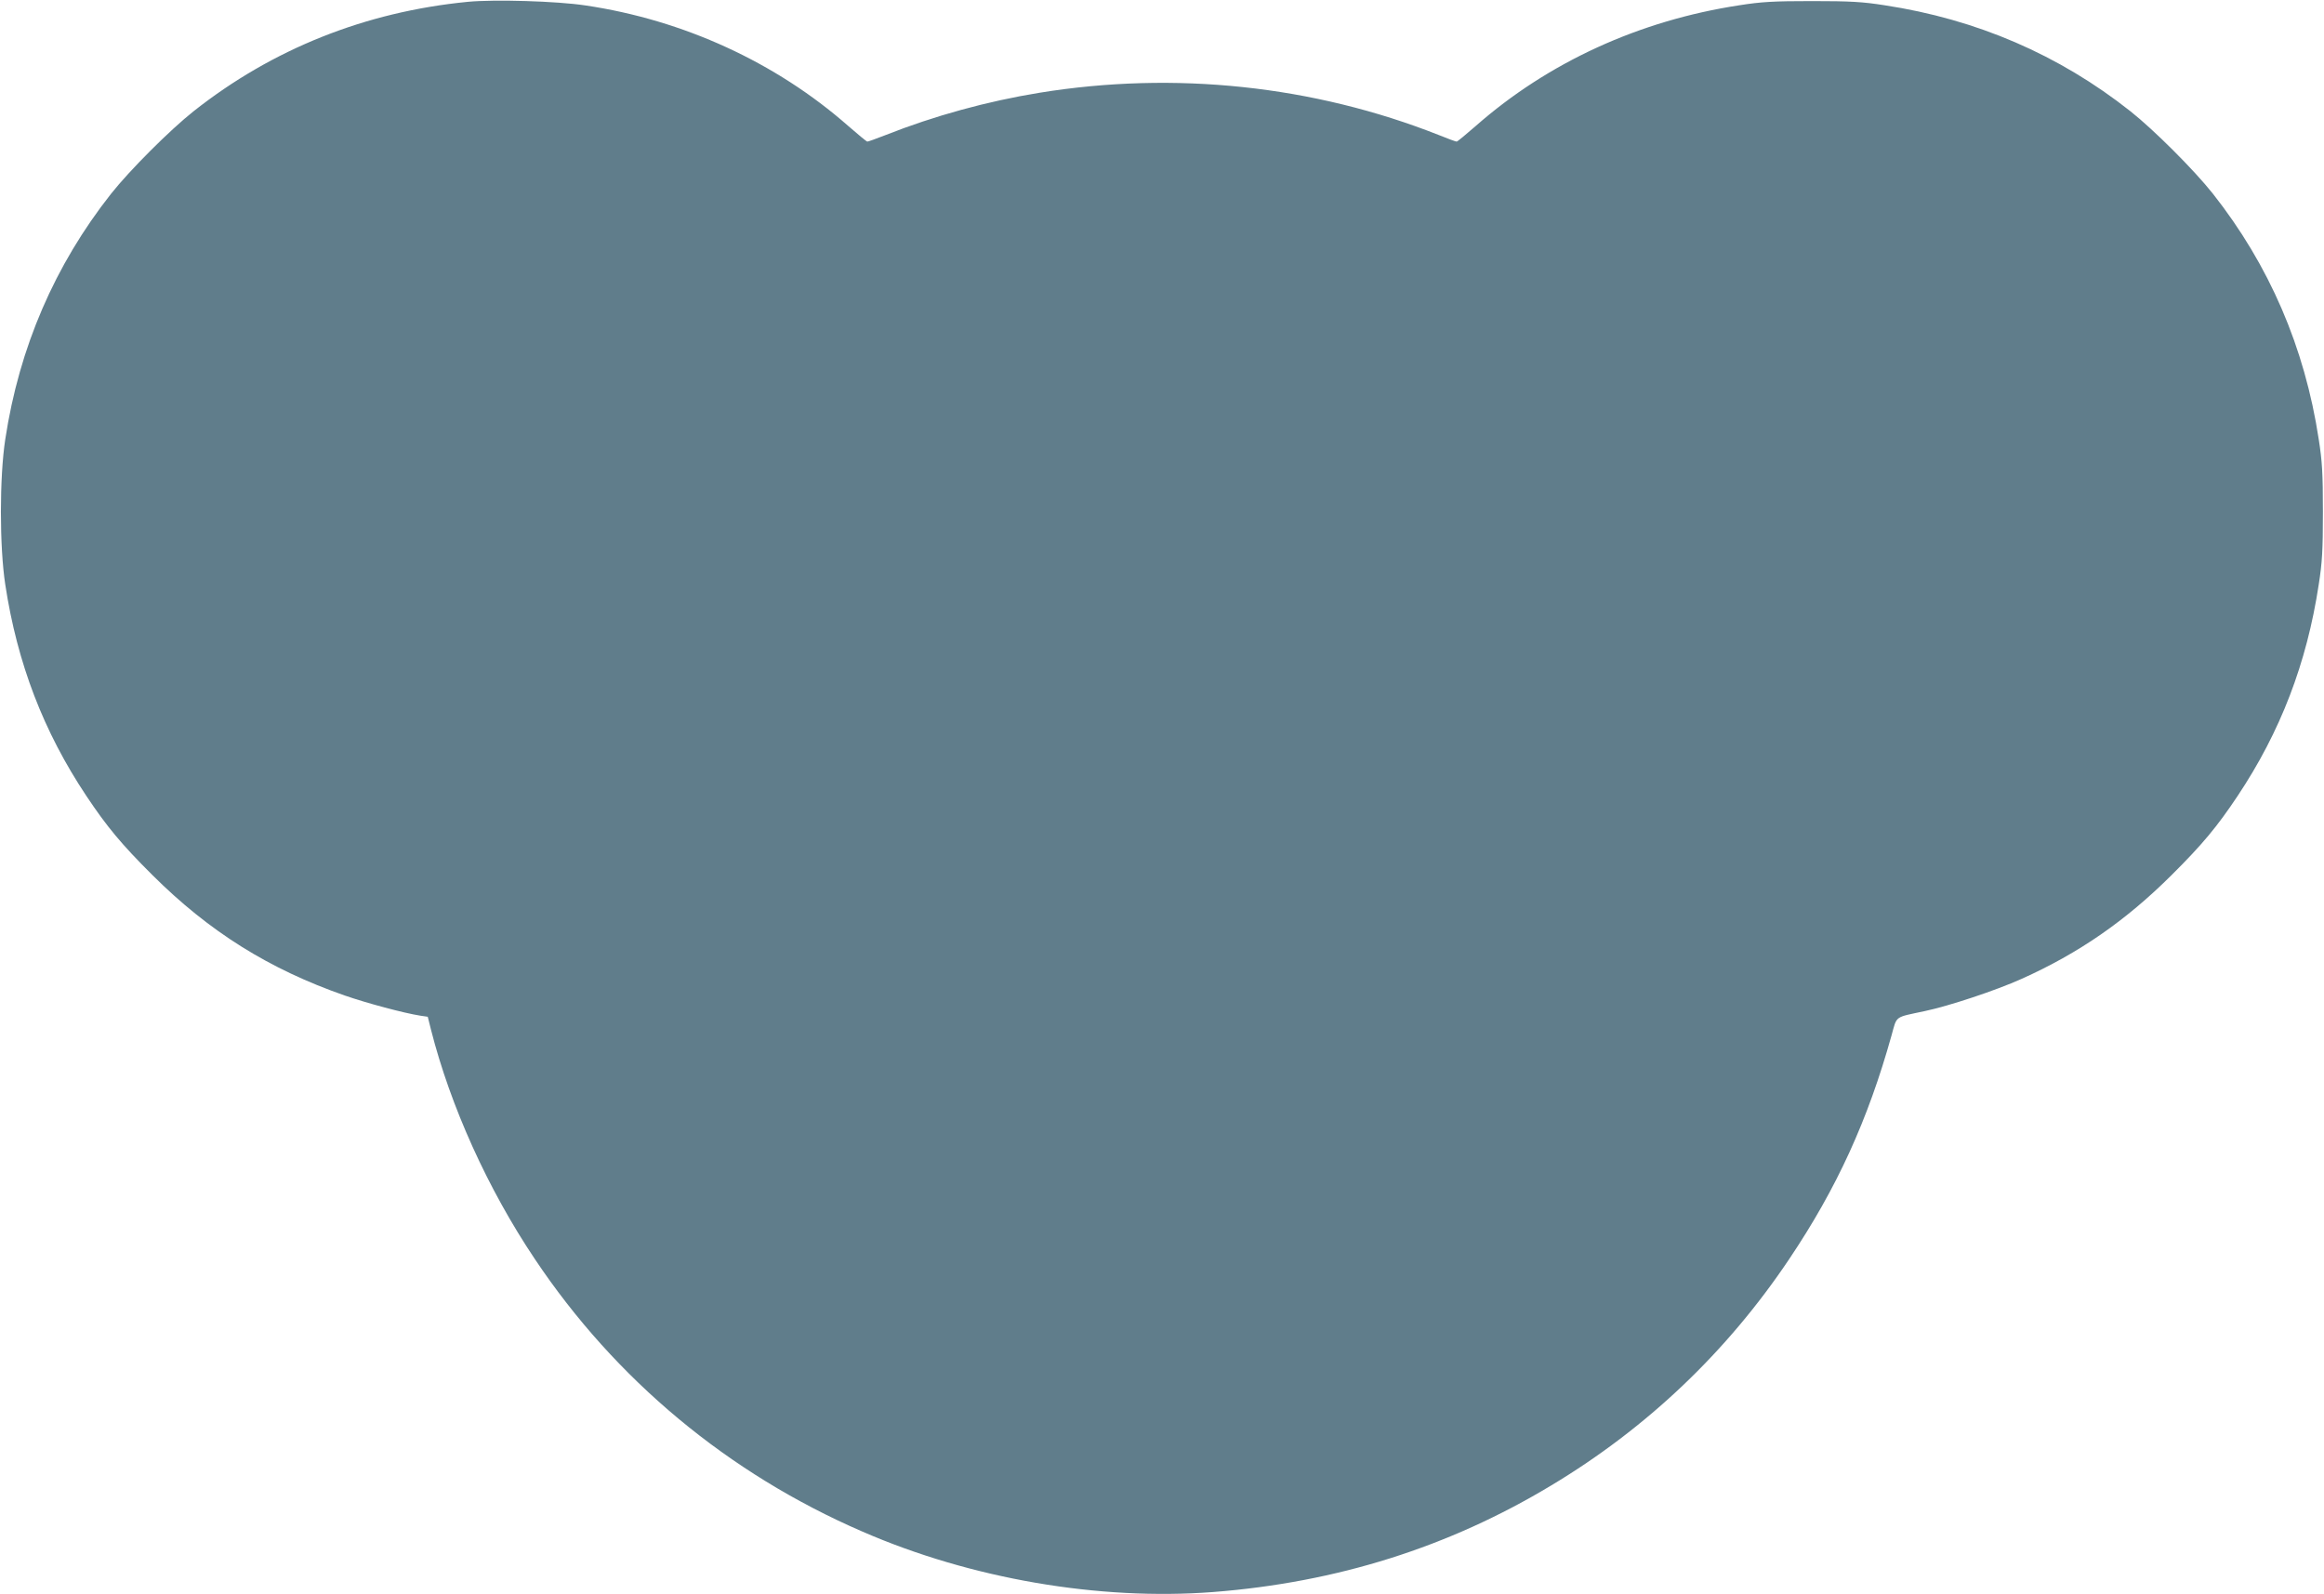
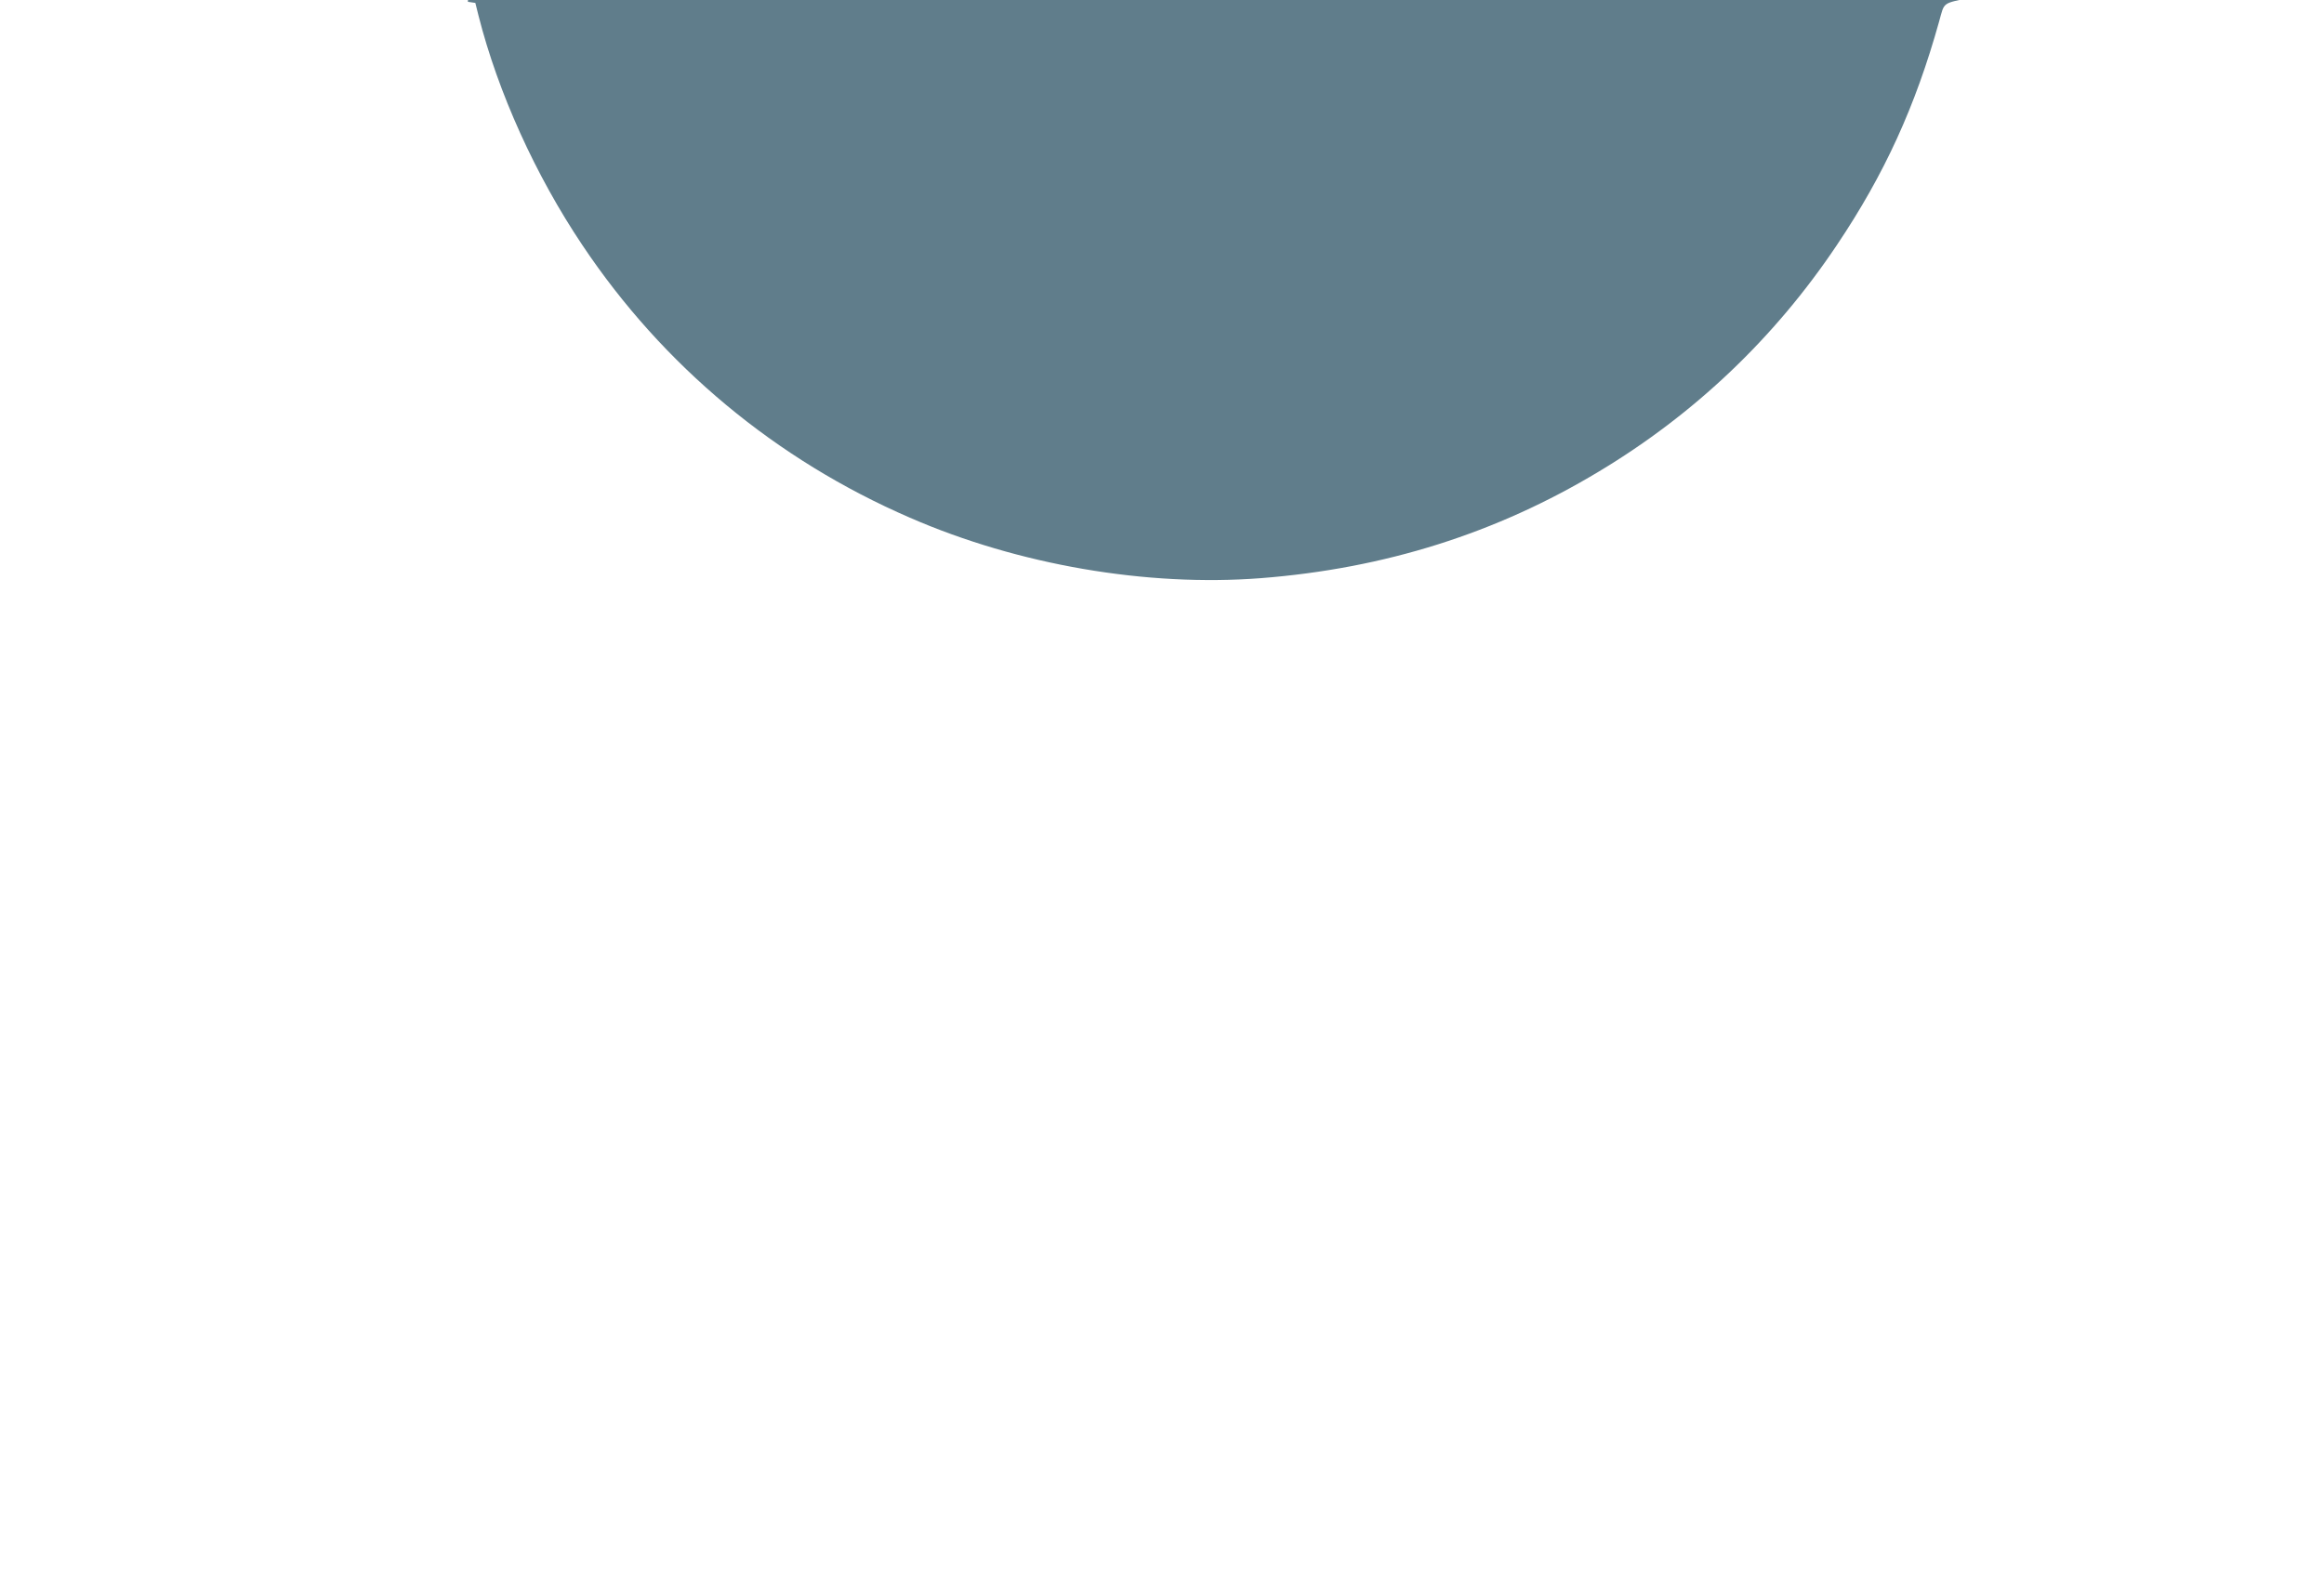
<svg xmlns="http://www.w3.org/2000/svg" version="1.0" width="1280pt" height="878pt" viewBox="0 0 1280 878" preserveAspectRatio="xMidYMid meet">
  <g transform="translate(0,878) scale(0.1,-0.1)" fill="#607d8b" stroke="none">
-     <path d="M2577 8770 c-564 -55 -1076 -259 -1511 -603 -130 -103 -351 -324 -454 -454 -310 -393 -506 -846 -583 -1353 -32 -209 -32 -591 0 -800 66 -434 211 -811 447 -1165 112 -168 193 -266 363 -435 314 -313 644 -519 1060 -664 121 -42 326 -97 416 -111 l41 -6 18 -72 c107 -421 313 -877 572 -1263 444 -664 1065 -1181 1804 -1501 597 -260 1303 -381 1931 -333 683 53 1298 247 1864 588 526 316 967 735 1310 1247 262 390 433 765 563 1231 31 111 14 98 182 134 134 28 393 114 535 178 314 141 572 319 826 572 170 169 251 267 363 435 236 354 381 731 447 1165 19 121 23 187 23 400 0 213 -4 279 -23 400 -77 507 -273 960 -583 1353 -103 130 -324 351 -454 454 -393 311 -847 507 -1354 584 -121 19 -187 23 -400 23 -213 0 -279 -4 -400 -23 -551 -84 -1053 -314 -1452 -665 -54 -47 -101 -86 -105 -86 -5 0 -49 16 -98 36 -691 273 -1455 354 -2200 233 -288 -47 -577 -126 -850 -234 -49 -19 -93 -35 -98 -35 -4 0 -51 39 -105 86 -398 350 -907 584 -1447 664 -158 24 -502 34 -648 20z" />
+     <path d="M2577 8770 l41 -6 18 -72 c107 -421 313 -877 572 -1263 444 -664 1065 -1181 1804 -1501 597 -260 1303 -381 1931 -333 683 53 1298 247 1864 588 526 316 967 735 1310 1247 262 390 433 765 563 1231 31 111 14 98 182 134 134 28 393 114 535 178 314 141 572 319 826 572 170 169 251 267 363 435 236 354 381 731 447 1165 19 121 23 187 23 400 0 213 -4 279 -23 400 -77 507 -273 960 -583 1353 -103 130 -324 351 -454 454 -393 311 -847 507 -1354 584 -121 19 -187 23 -400 23 -213 0 -279 -4 -400 -23 -551 -84 -1053 -314 -1452 -665 -54 -47 -101 -86 -105 -86 -5 0 -49 16 -98 36 -691 273 -1455 354 -2200 233 -288 -47 -577 -126 -850 -234 -49 -19 -93 -35 -98 -35 -4 0 -51 39 -105 86 -398 350 -907 584 -1447 664 -158 24 -502 34 -648 20z" />
  </g>
</svg>